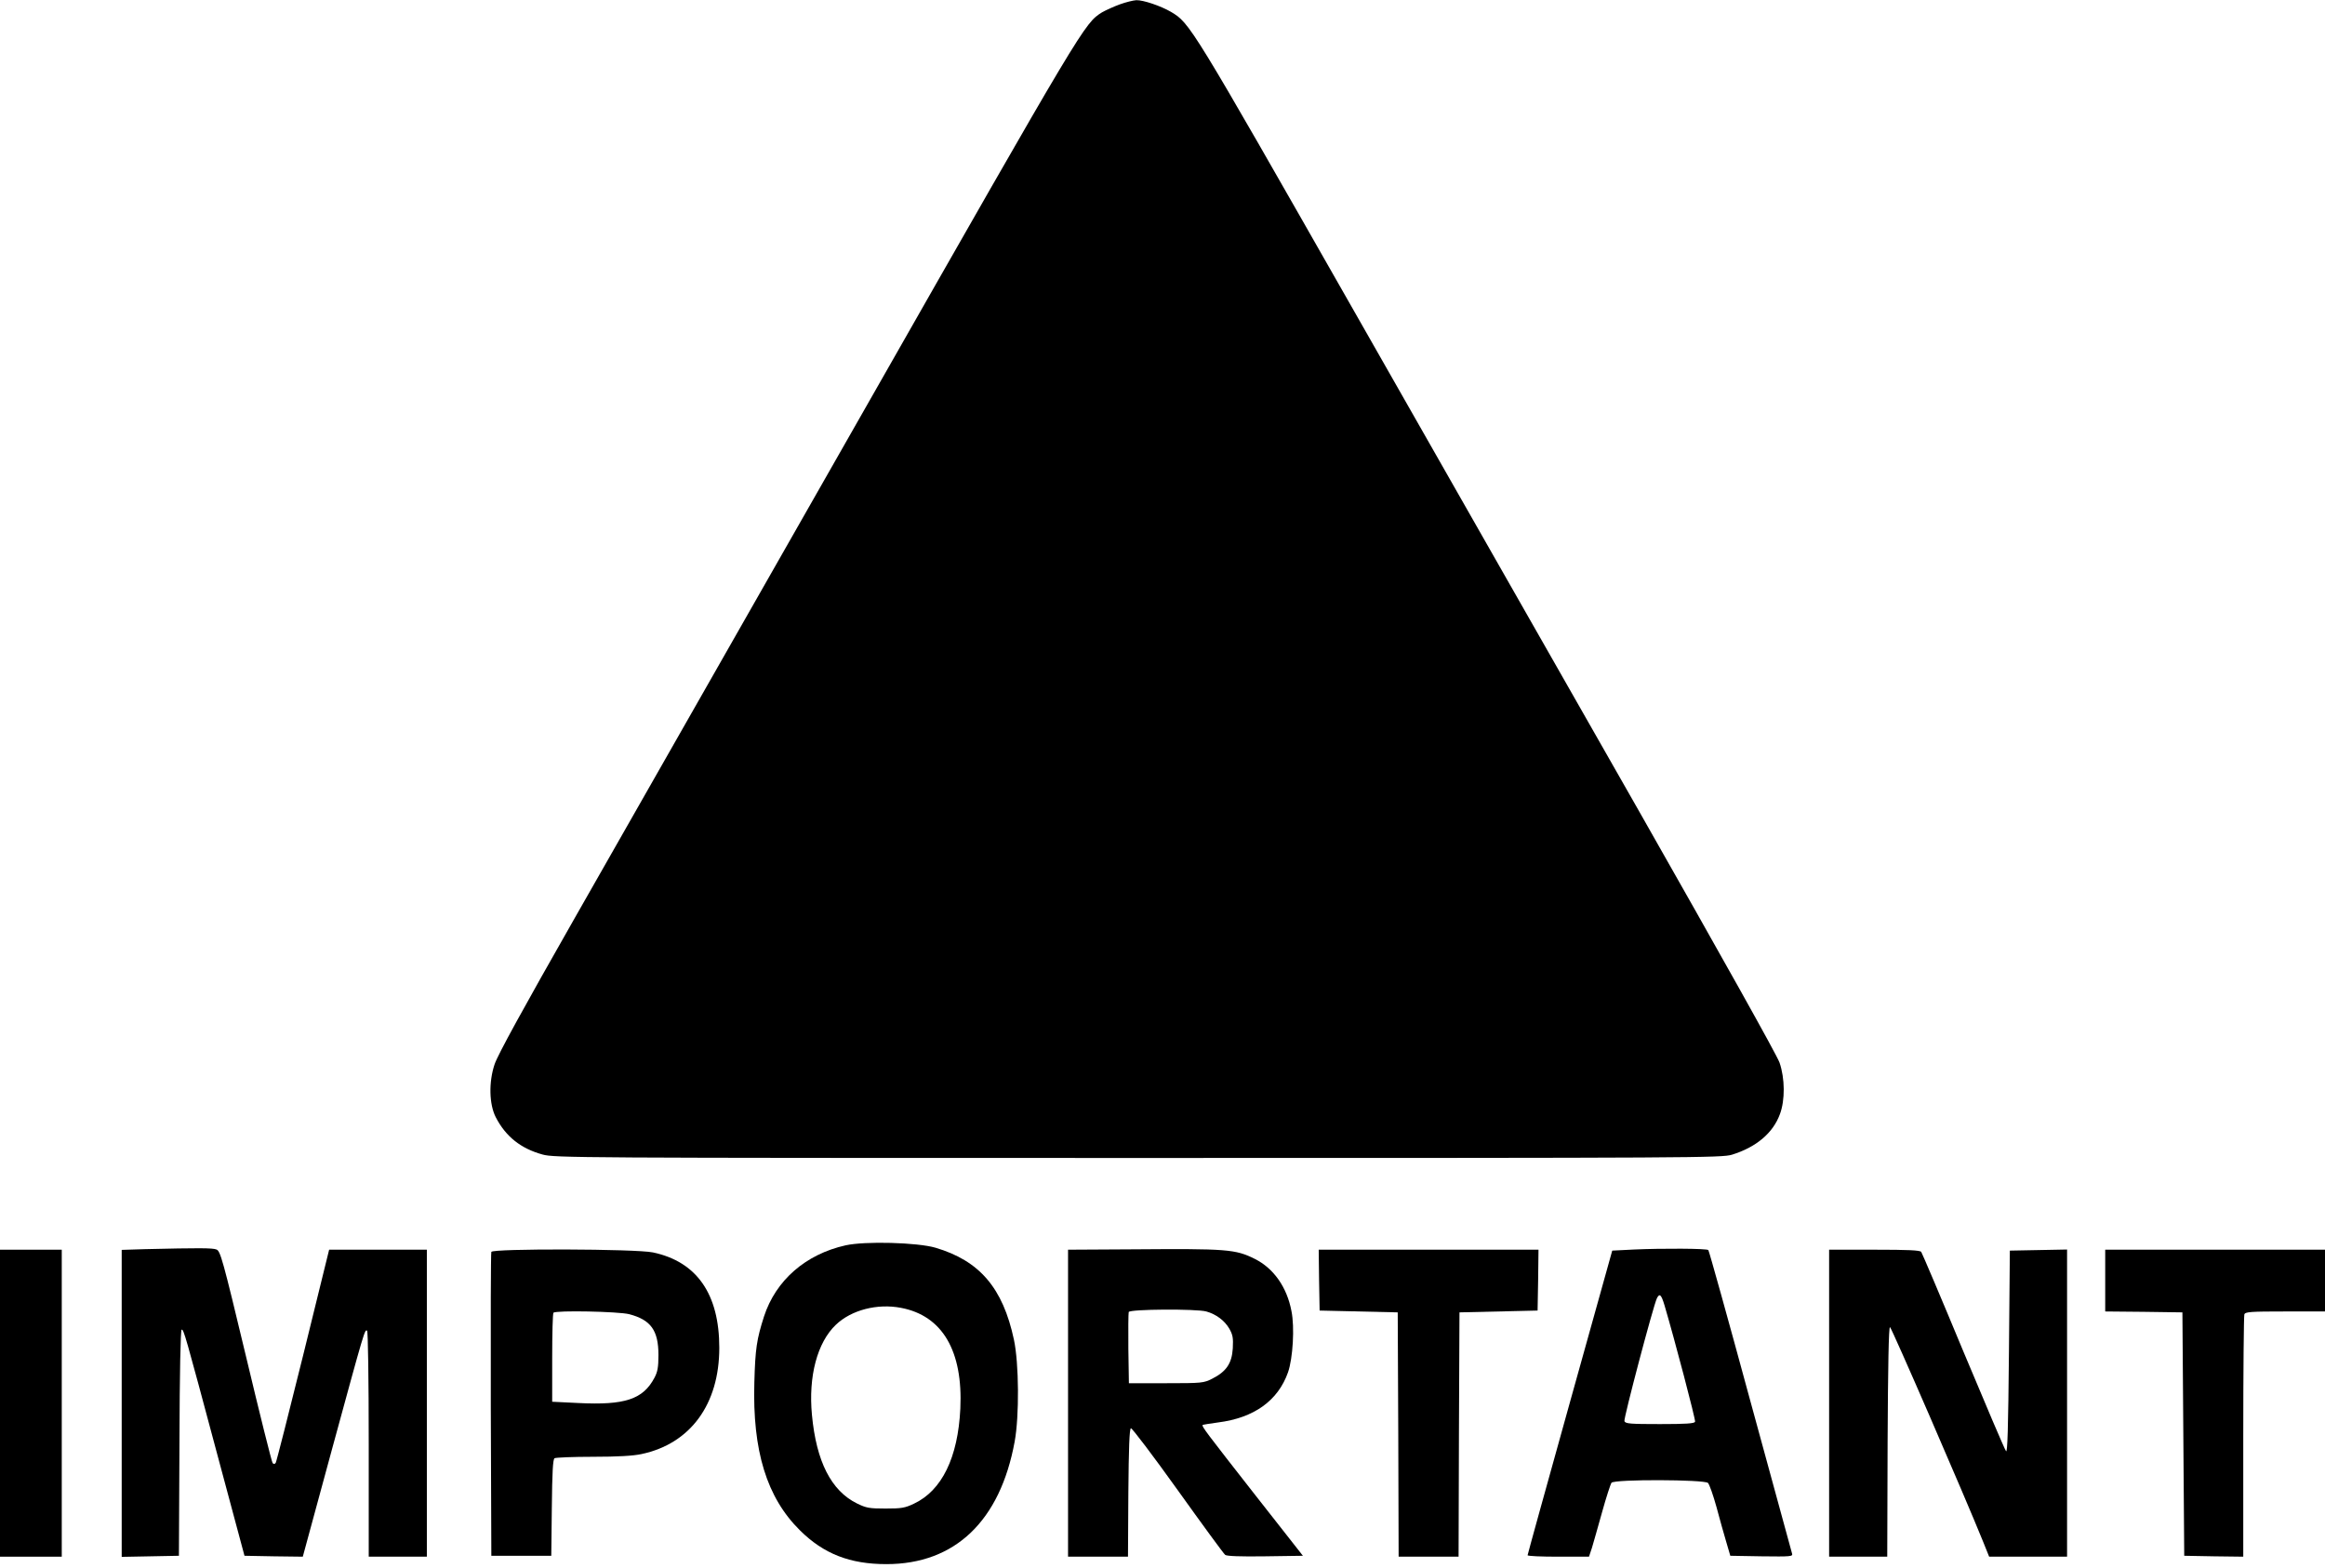
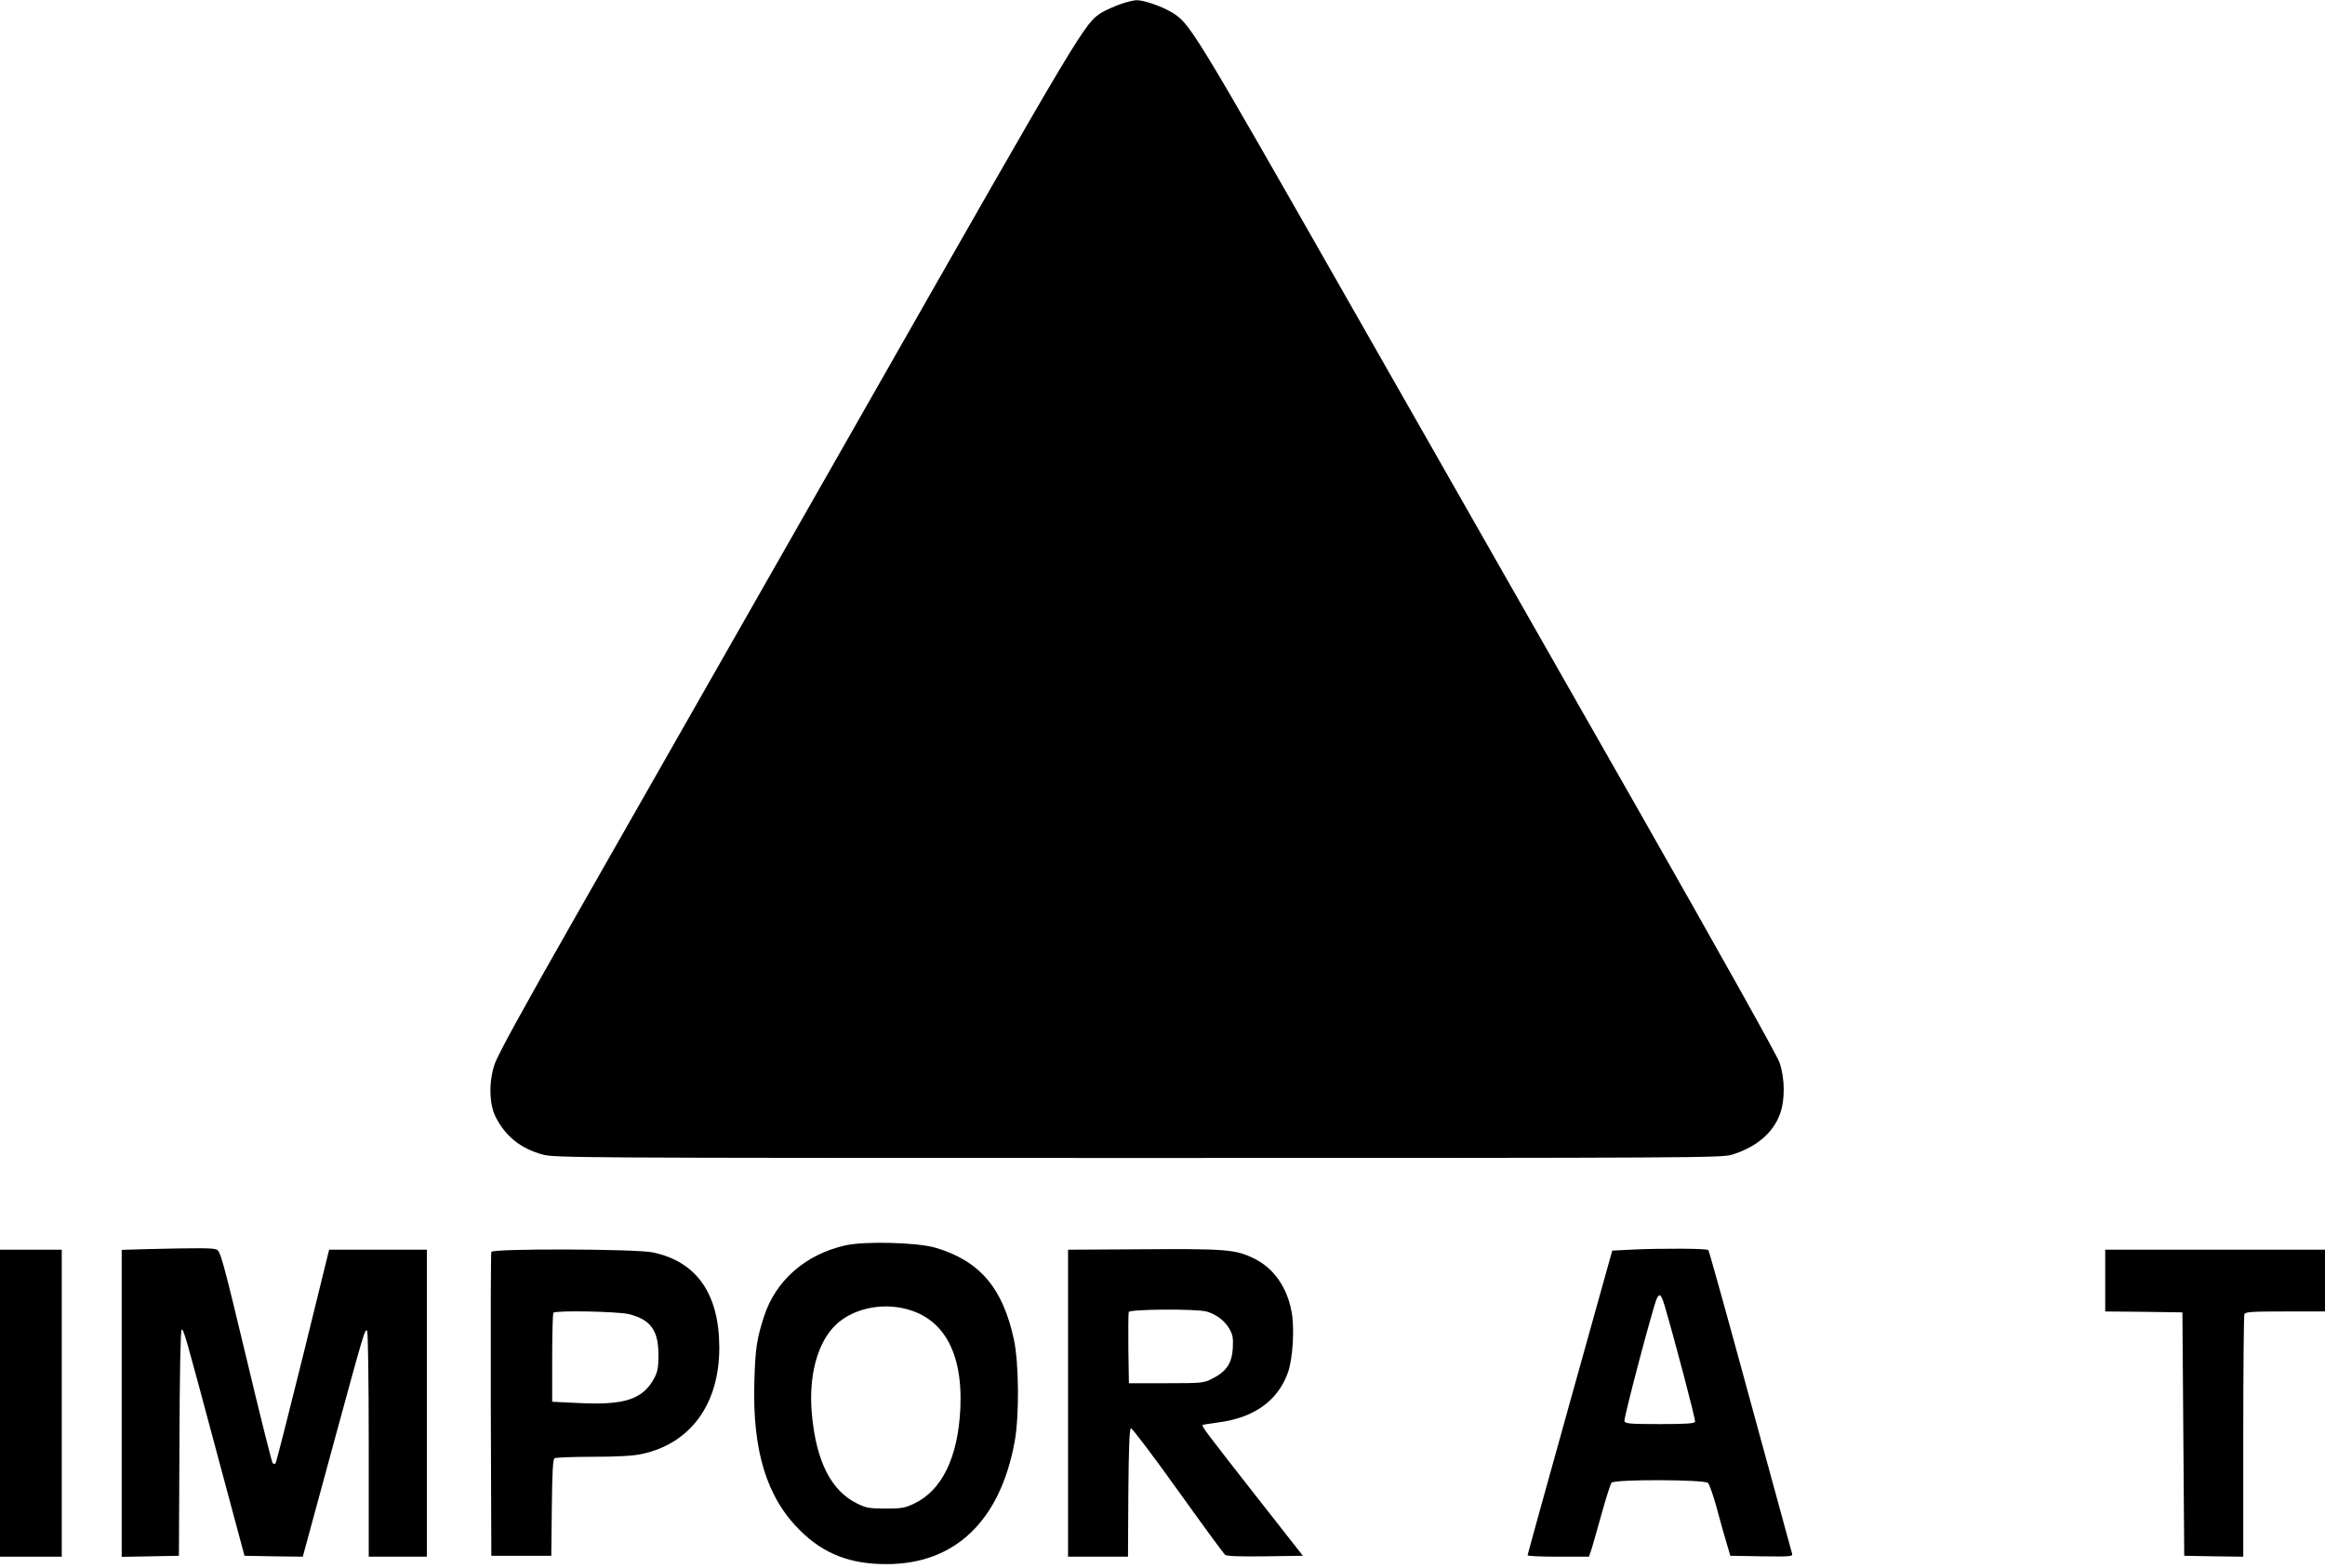
<svg xmlns="http://www.w3.org/2000/svg" version="1.0" width="1280pt" height="863pt" viewBox="0 0 1280 863" preserveAspectRatio="xMidYMid meet">
  <g transform="translate(0,863) scale(0.1,-0.1)" fill="#000000" stroke="none">
    <path d="M6165 8606 c-33 -12 -77 -32 -98 -44 -97 -61 -97 -61 -1312 -2194 -643 -1129 -1358 -2383 -1588 -2787 -290 -509 -426 -757 -444 -810 -33 -98 -30 -220 6 -291 55 -107 138 -173 258 -206 66 -18 174 -19 3278 -19 3087 0 3212 1 3270 18 133 41 226 119 264 223 29 77 28 197 -2 284 -13 39 -327 599 -771 1380 -413 723 -1126 1977 -1587 2785 -885 1553 -888 1558 -993 1620 -57 33 -152 65 -190 64 -17 -1 -58 -11 -91 -23z" />
    <path d="M4655 1774 c-219 -49 -384 -192 -449 -392 -40 -125 -48 -177 -53 -362 -11 -377 68 -634 251 -815 131 -130 276 -186 476 -186 378 0 626 238 706 674 26 141 24 431 -4 562 -61 285 -189 434 -432 506 -100 29 -387 37 -495 13z m305 -344 c228 -43 342 -237 327 -555 -13 -270 -102 -451 -255 -523 -50 -24 -69 -27 -157 -27 -89 0 -106 3 -157 28 -142 70 -224 231 -248 488 -20 212 29 398 132 496 85 81 227 118 358 93z" />
    <path d="M798 1753 l-128 -4 0 -845 0 -845 158 3 157 3 3 623 c1 384 6 622 12 622 12 0 18 -21 197 -690 l149 -555 161 -3 160 -2 162 596 c180 660 179 656 192 648 5 -3 9 -267 9 -625 l0 -619 160 0 160 0 0 845 0 845 -269 0 -269 0 -143 -581 c-79 -319 -147 -586 -151 -592 -5 -8 -10 -8 -17 -2 -5 6 -71 270 -147 589 -128 535 -141 579 -162 587 -22 9 -98 9 -394 2z" />
    <path d="M6233 1752 l-353 -2 0 -845 0 -845 165 0 165 0 2 352 c2 247 6 352 14 355 6 2 122 -151 258 -341 136 -190 253 -350 261 -356 8 -7 82 -10 220 -8 l208 3 -263 335 c-274 350 -295 378 -289 385 3 2 41 8 85 14 198 25 330 120 385 276 27 77 37 249 19 337 -25 132 -98 235 -201 287 -108 54 -153 57 -676 53z m408 -342 c54 -15 101 -50 127 -95 19 -34 22 -50 19 -108 -5 -83 -36 -128 -113 -167 -48 -24 -55 -25 -254 -25 l-205 0 -3 190 c-1 104 0 195 2 202 7 16 371 18 427 3z" />
    <path d="M8996 1751 l-120 -6 -233 -835 c-128 -459 -233 -838 -233 -842 0 -5 76 -8 169 -8 l169 0 16 48 c8 26 33 115 56 197 23 83 47 156 52 162 16 20 511 18 531 -1 8 -8 29 -68 47 -133 17 -65 42 -152 54 -193 l22 -75 173 -3 c161 -2 172 -1 167 15 -3 10 -106 388 -230 841 -123 453 -227 826 -231 830 -8 9 -254 10 -409 3z m168 -308 c55 -186 172 -630 168 -640 -3 -10 -51 -13 -193 -13 -164 0 -190 2 -196 16 -5 15 159 636 179 677 15 29 24 20 42 -40z" />
    <path d="M0 905 l0 -845 170 0 170 0 0 845 0 845 -170 0 -170 0 0 -845z" />
    <path d="M2705 1738 c-3 -7 -4 -386 -3 -843 l3 -830 165 0 165 0 3 265 c2 196 6 266 15 272 6 4 102 8 212 8 134 0 222 5 267 15 269 57 428 274 428 585 0 296 -124 474 -365 525 -95 20 -883 22 -890 3z m759 -343 c119 -31 161 -89 161 -225 0 -68 -5 -93 -22 -125 -63 -119 -163 -152 -420 -139 l-143 7 0 242 c0 133 3 245 7 248 14 14 357 7 417 -8z" />
-     <path d="M7262 1583 l3 -168 215 -5 215 -5 3 -672 2 -673 165 0 165 0 2 673 3 672 215 5 215 5 3 168 2 167 -605 0 -605 0 2 -167z" />
-     <path d="M10070 905 l0 -845 160 0 160 0 2 632 c2 415 6 633 13 632 8 -1 407 -920 513 -1182 l33 -82 215 0 214 0 0 845 0 846 -157 -3 -158 -3 -5 -559 c-4 -422 -8 -556 -16 -545 -7 8 -112 255 -235 549 -122 294 -227 541 -232 548 -7 9 -71 12 -258 12 l-249 0 0 -845z" />
    <path d="M11590 1580 l0 -170 213 -2 212 -3 5 -670 5 -670 163 -3 162 -2 0 659 c0 363 3 666 6 675 5 14 35 16 225 16 l219 0 0 170 0 170 -605 0 -605 0 0 -170z" />
  </g>
</svg>